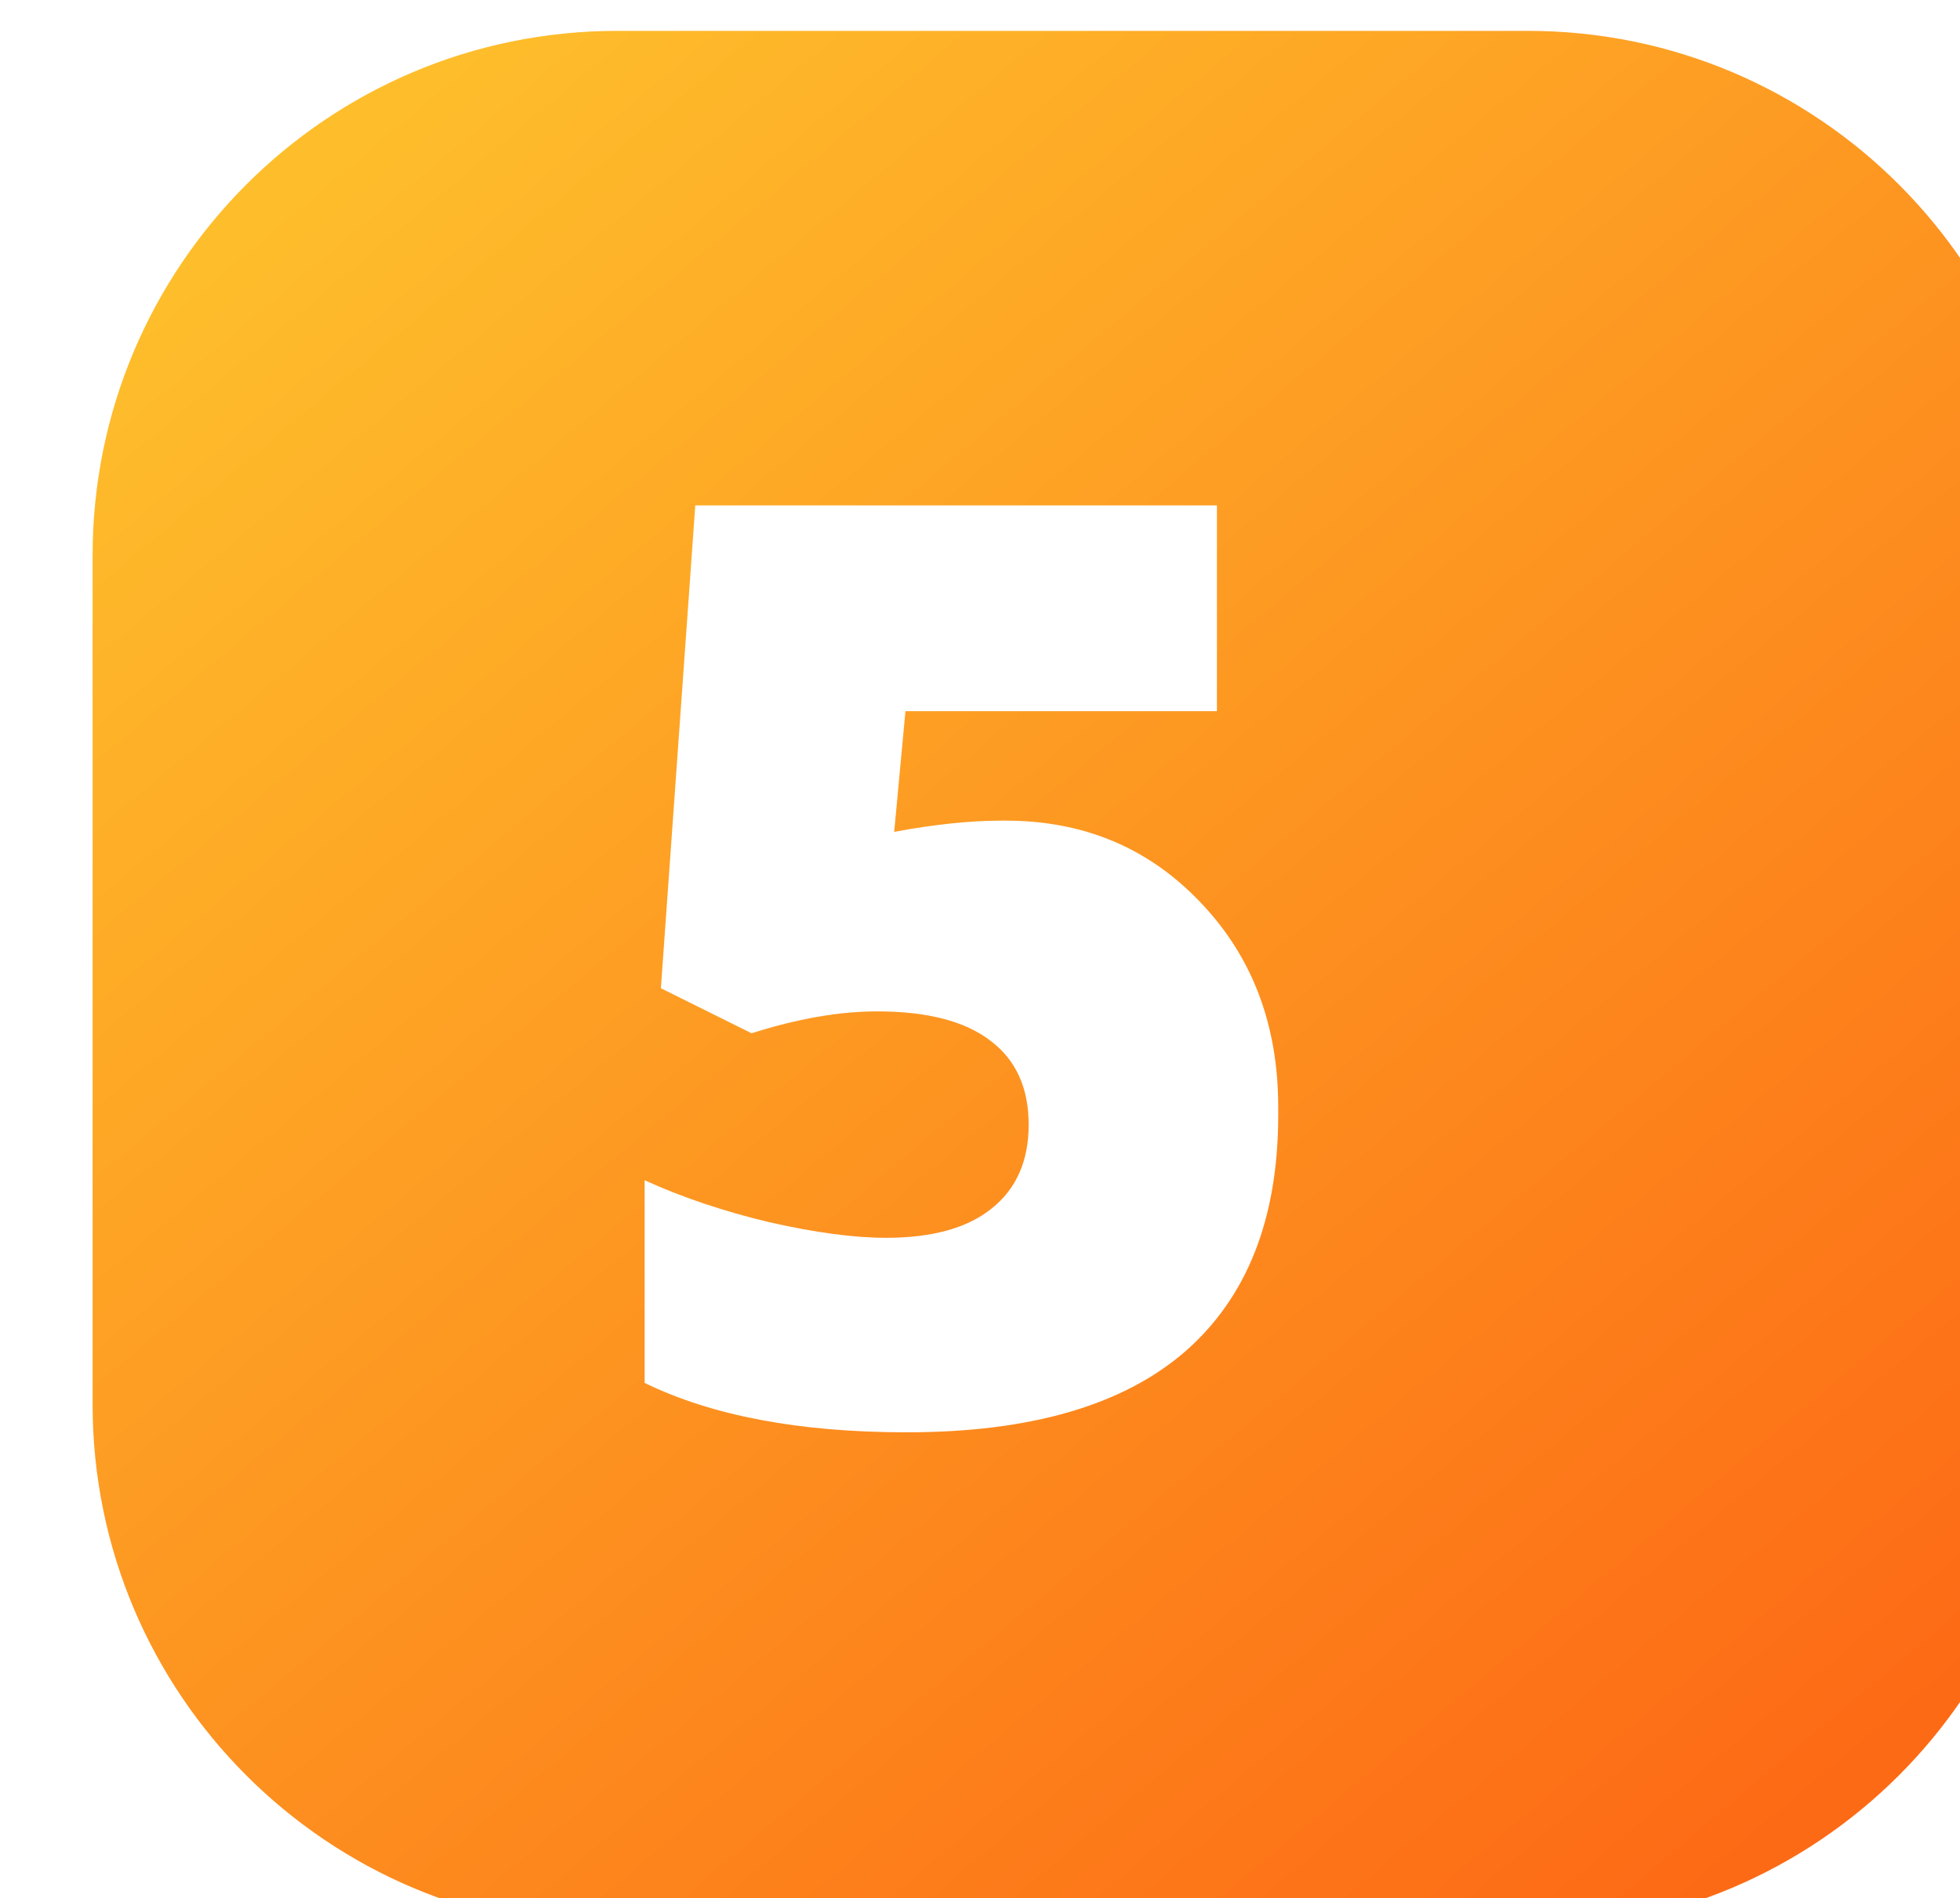
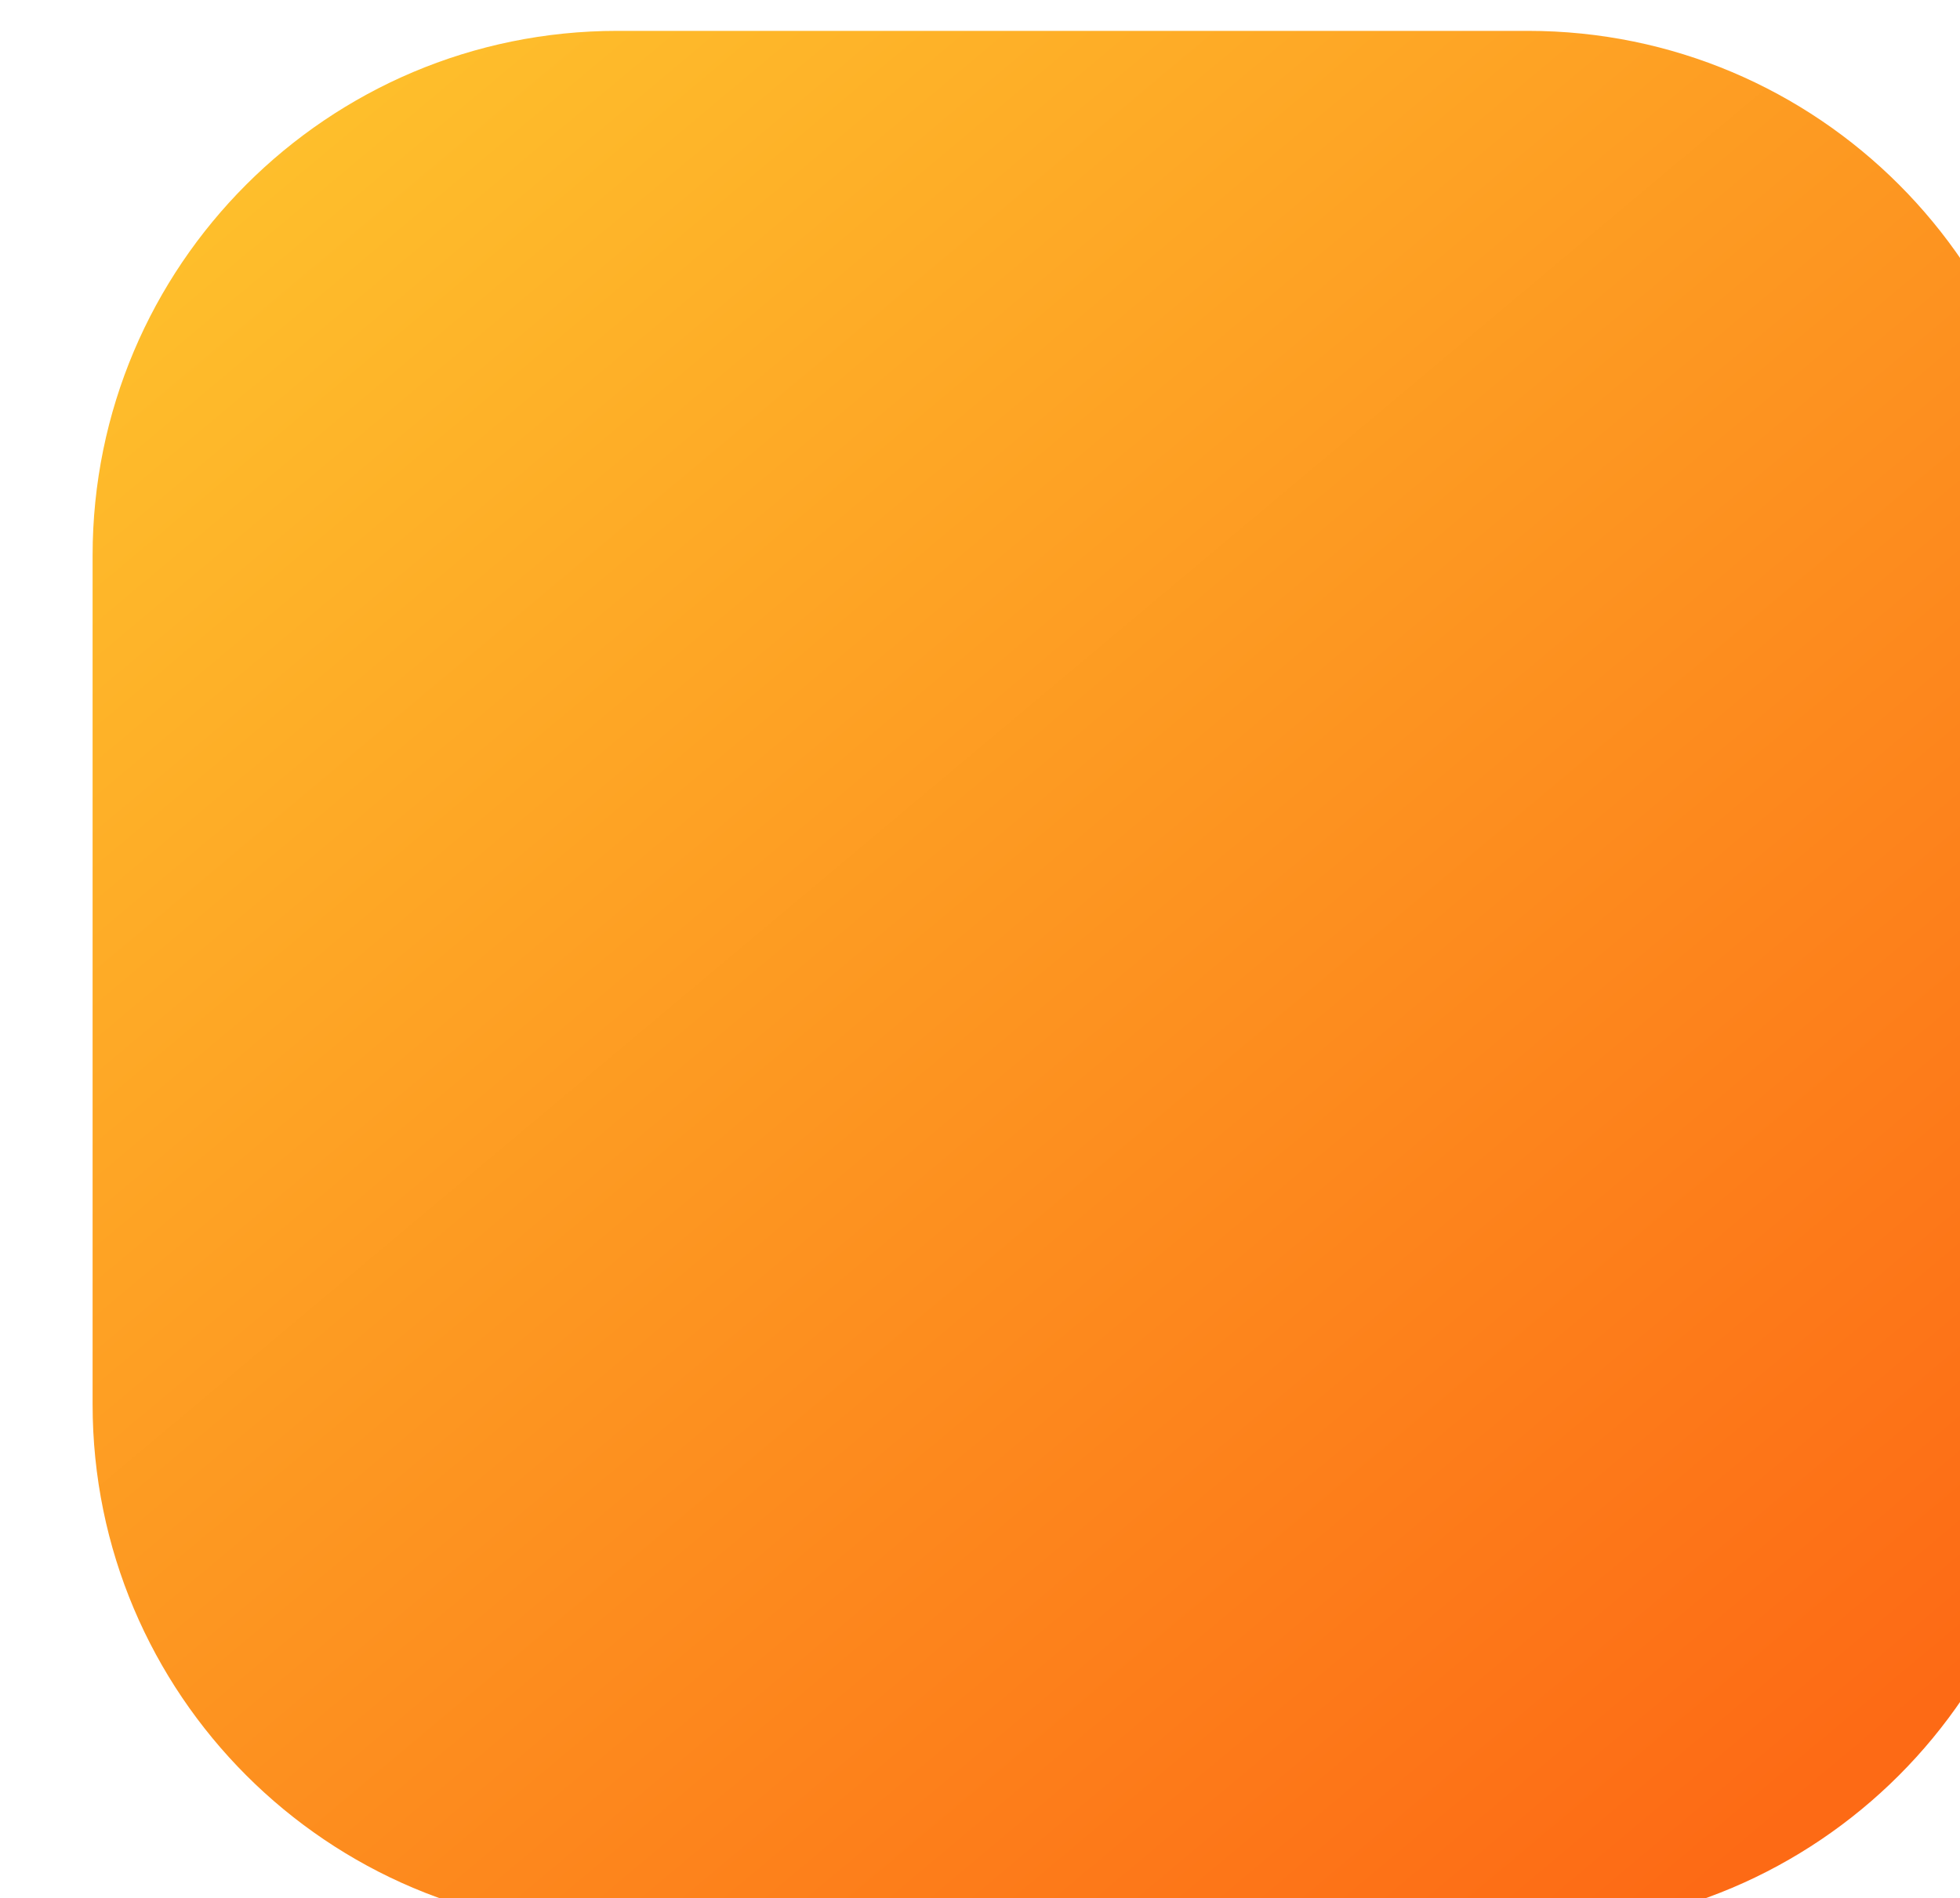
<svg xmlns="http://www.w3.org/2000/svg" width="127" height="123" viewBox="0 0 127 123" fill="none">
  <g filter="url(#filter0_ii_3112_41)">
    <path d="M0 34C0 15.222 15.222 0 34 0H93C111.778 0 127 15.222 127 34V89C127 107.778 111.778 123 93 123H34C15.222 123 0 107.778 0 89V34Z" fill="url(#paint0_linear_3112_41)" />
  </g>
  <g filter="url(#filter1_d_3112_41)">
-     <path d="M57.94 51.904C60.533 51.418 62.857 51.175 64.91 51.175C64.991 51.175 65.072 51.175 65.153 51.175C70.206 51.175 74.407 52.931 77.757 56.443C81.135 59.956 82.823 64.387 82.823 69.736C82.823 69.925 82.823 70.101 82.823 70.263C82.823 76.964 80.81 82.07 76.785 85.582C72.759 89.068 66.747 90.811 58.75 90.811C51.806 90.811 46.146 89.743 41.769 87.609V74.478C44.201 75.586 46.889 76.491 49.834 77.193C52.806 77.869 55.332 78.207 57.413 78.207C60.412 78.207 62.695 77.572 64.262 76.302C65.856 75.032 66.653 73.222 66.653 70.871C66.653 68.493 65.829 66.683 64.181 65.44C62.533 64.171 60.087 63.536 56.845 63.536C54.387 63.536 51.671 64.008 48.699 64.954L42.823 62.036L45.052 30.749H78.852V44.083H58.669L57.94 51.904Z" fill="white" />
-   </g>
+     </g>
  <defs>
    <filter id="filter0_ii_3112_41" x="0" y="0" width="131" height="125" filterUnits="userSpaceOnUse" color-interpolation-filters="sRGB">
      <feFlood flood-opacity="0" result="BackgroundImageFix" />
      <feBlend mode="normal" in="SourceGraphic" in2="BackgroundImageFix" result="shape" />
      <feColorMatrix in="SourceAlpha" type="matrix" values="0 0 0 0 0 0 0 0 0 0 0 0 0 0 0 0 0 0 127 0" result="hardAlpha" />
      <feOffset />
      <feGaussianBlur stdDeviation="7" />
      <feComposite in2="hardAlpha" operator="arithmetic" k2="-1" k3="1" />
      <feColorMatrix type="matrix" values="0 0 0 0 1 0 0 0 0 0.998 0 0 0 0 0.992 0 0 0 1 0" />
      <feBlend mode="normal" in2="shape" result="effect1_innerShadow_3112_41" />
      <feColorMatrix in="SourceAlpha" type="matrix" values="0 0 0 0 0 0 0 0 0 0 0 0 0 0 0 0 0 0 127 0" result="hardAlpha" />
      <feOffset dx="6" dy="2" />
      <feGaussianBlur stdDeviation="2" />
      <feComposite in2="hardAlpha" operator="arithmetic" k2="-1" k3="1" />
      <feColorMatrix type="matrix" values="0 0 0 0 1 0 0 0 0 1 0 0 0 0 1 0 0 0 0.25 0" />
      <feBlend mode="normal" in2="effect1_innerShadow_3112_41" result="effect2_innerShadow_3112_41" />
    </filter>
    <filter id="filter1_d_3112_41" x="39.77" y="30.749" width="45.055" height="64.061" filterUnits="userSpaceOnUse" color-interpolation-filters="sRGB">
      <feFlood flood-opacity="0" result="BackgroundImageFix" />
      <feColorMatrix in="SourceAlpha" type="matrix" values="0 0 0 0 0 0 0 0 0 0 0 0 0 0 0 0 0 0 127 0" result="hardAlpha" />
      <feOffset dy="2" />
      <feGaussianBlur stdDeviation="1" />
      <feComposite in2="hardAlpha" operator="out" />
      <feColorMatrix type="matrix" values="0 0 0 0 0 0 0 0 0 0 0 0 0 0 0 0 0 0 0.25 0" />
      <feBlend mode="normal" in2="BackgroundImageFix" result="effect1_dropShadow_3112_41" />
      <feBlend mode="normal" in="SourceGraphic" in2="effect1_dropShadow_3112_41" result="shape" />
    </filter>
    <linearGradient id="paint0_linear_3112_41" x1="69.417" y1="149.817" x2="-42.238" y2="16.679" gradientUnits="userSpaceOnUse">
      <stop stop-color="#FD6A15" />
      <stop offset="1" stop-color="#FECF30" />
    </linearGradient>
  </defs>
</svg>